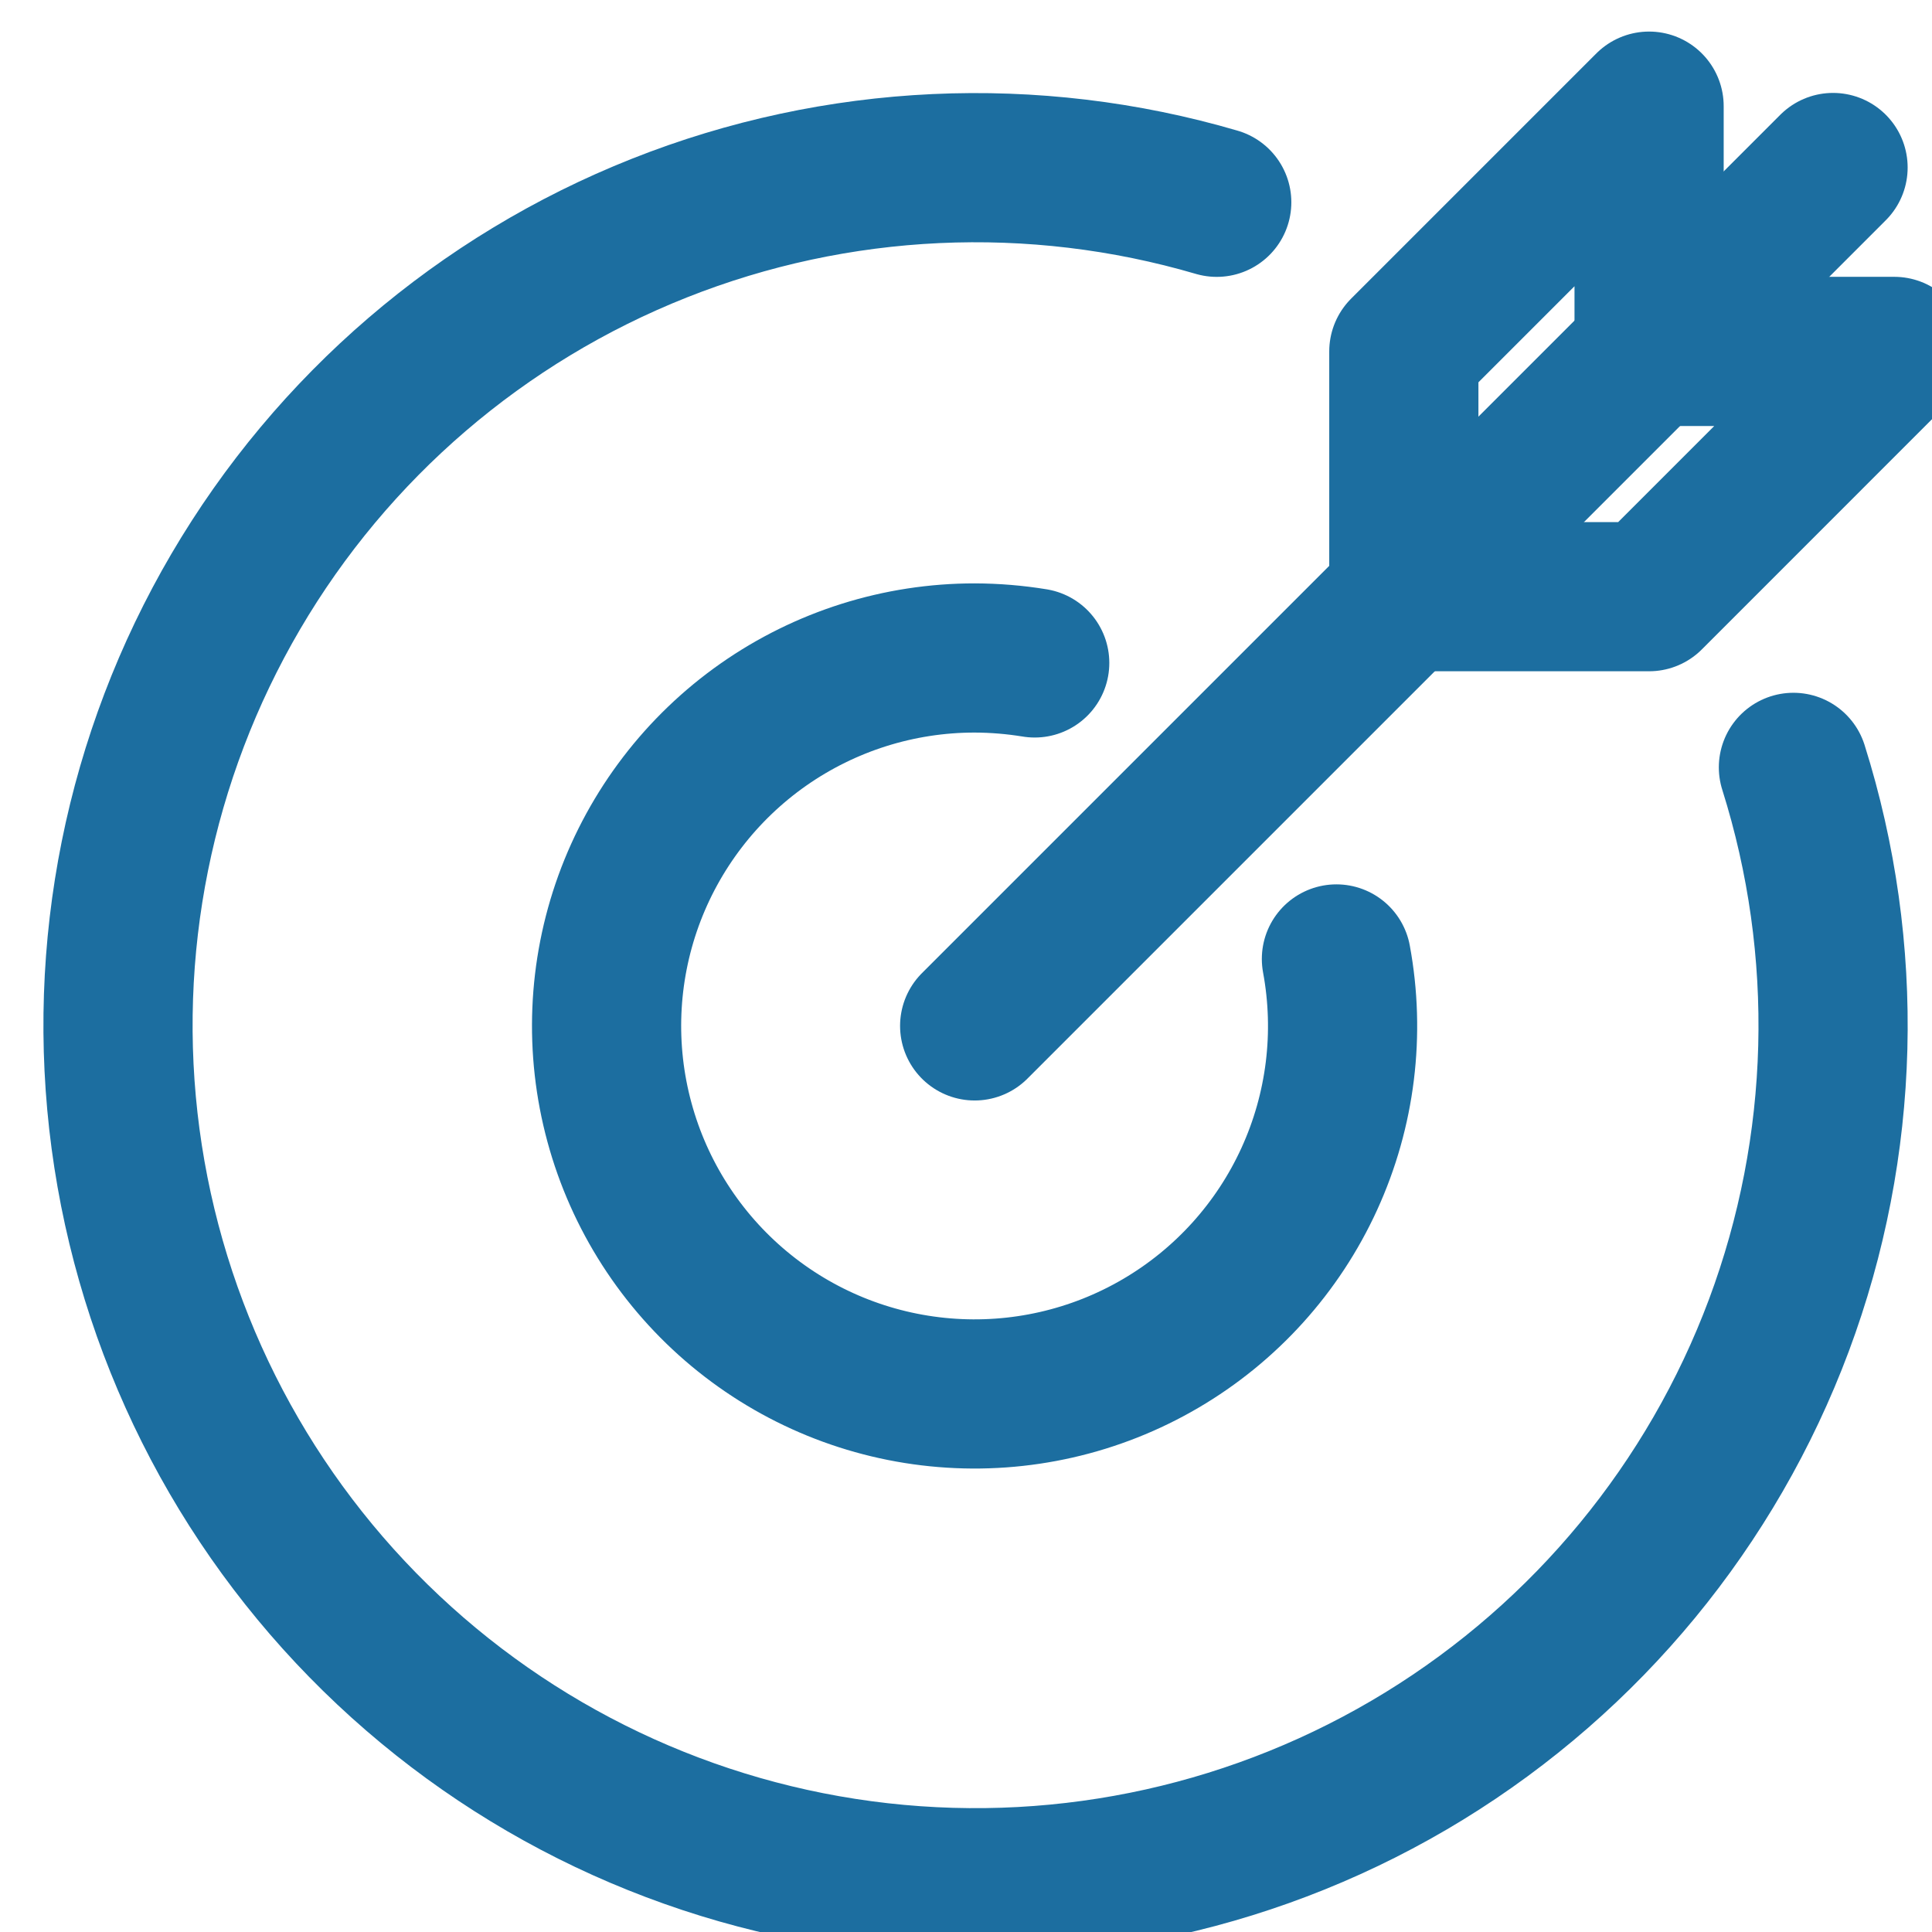
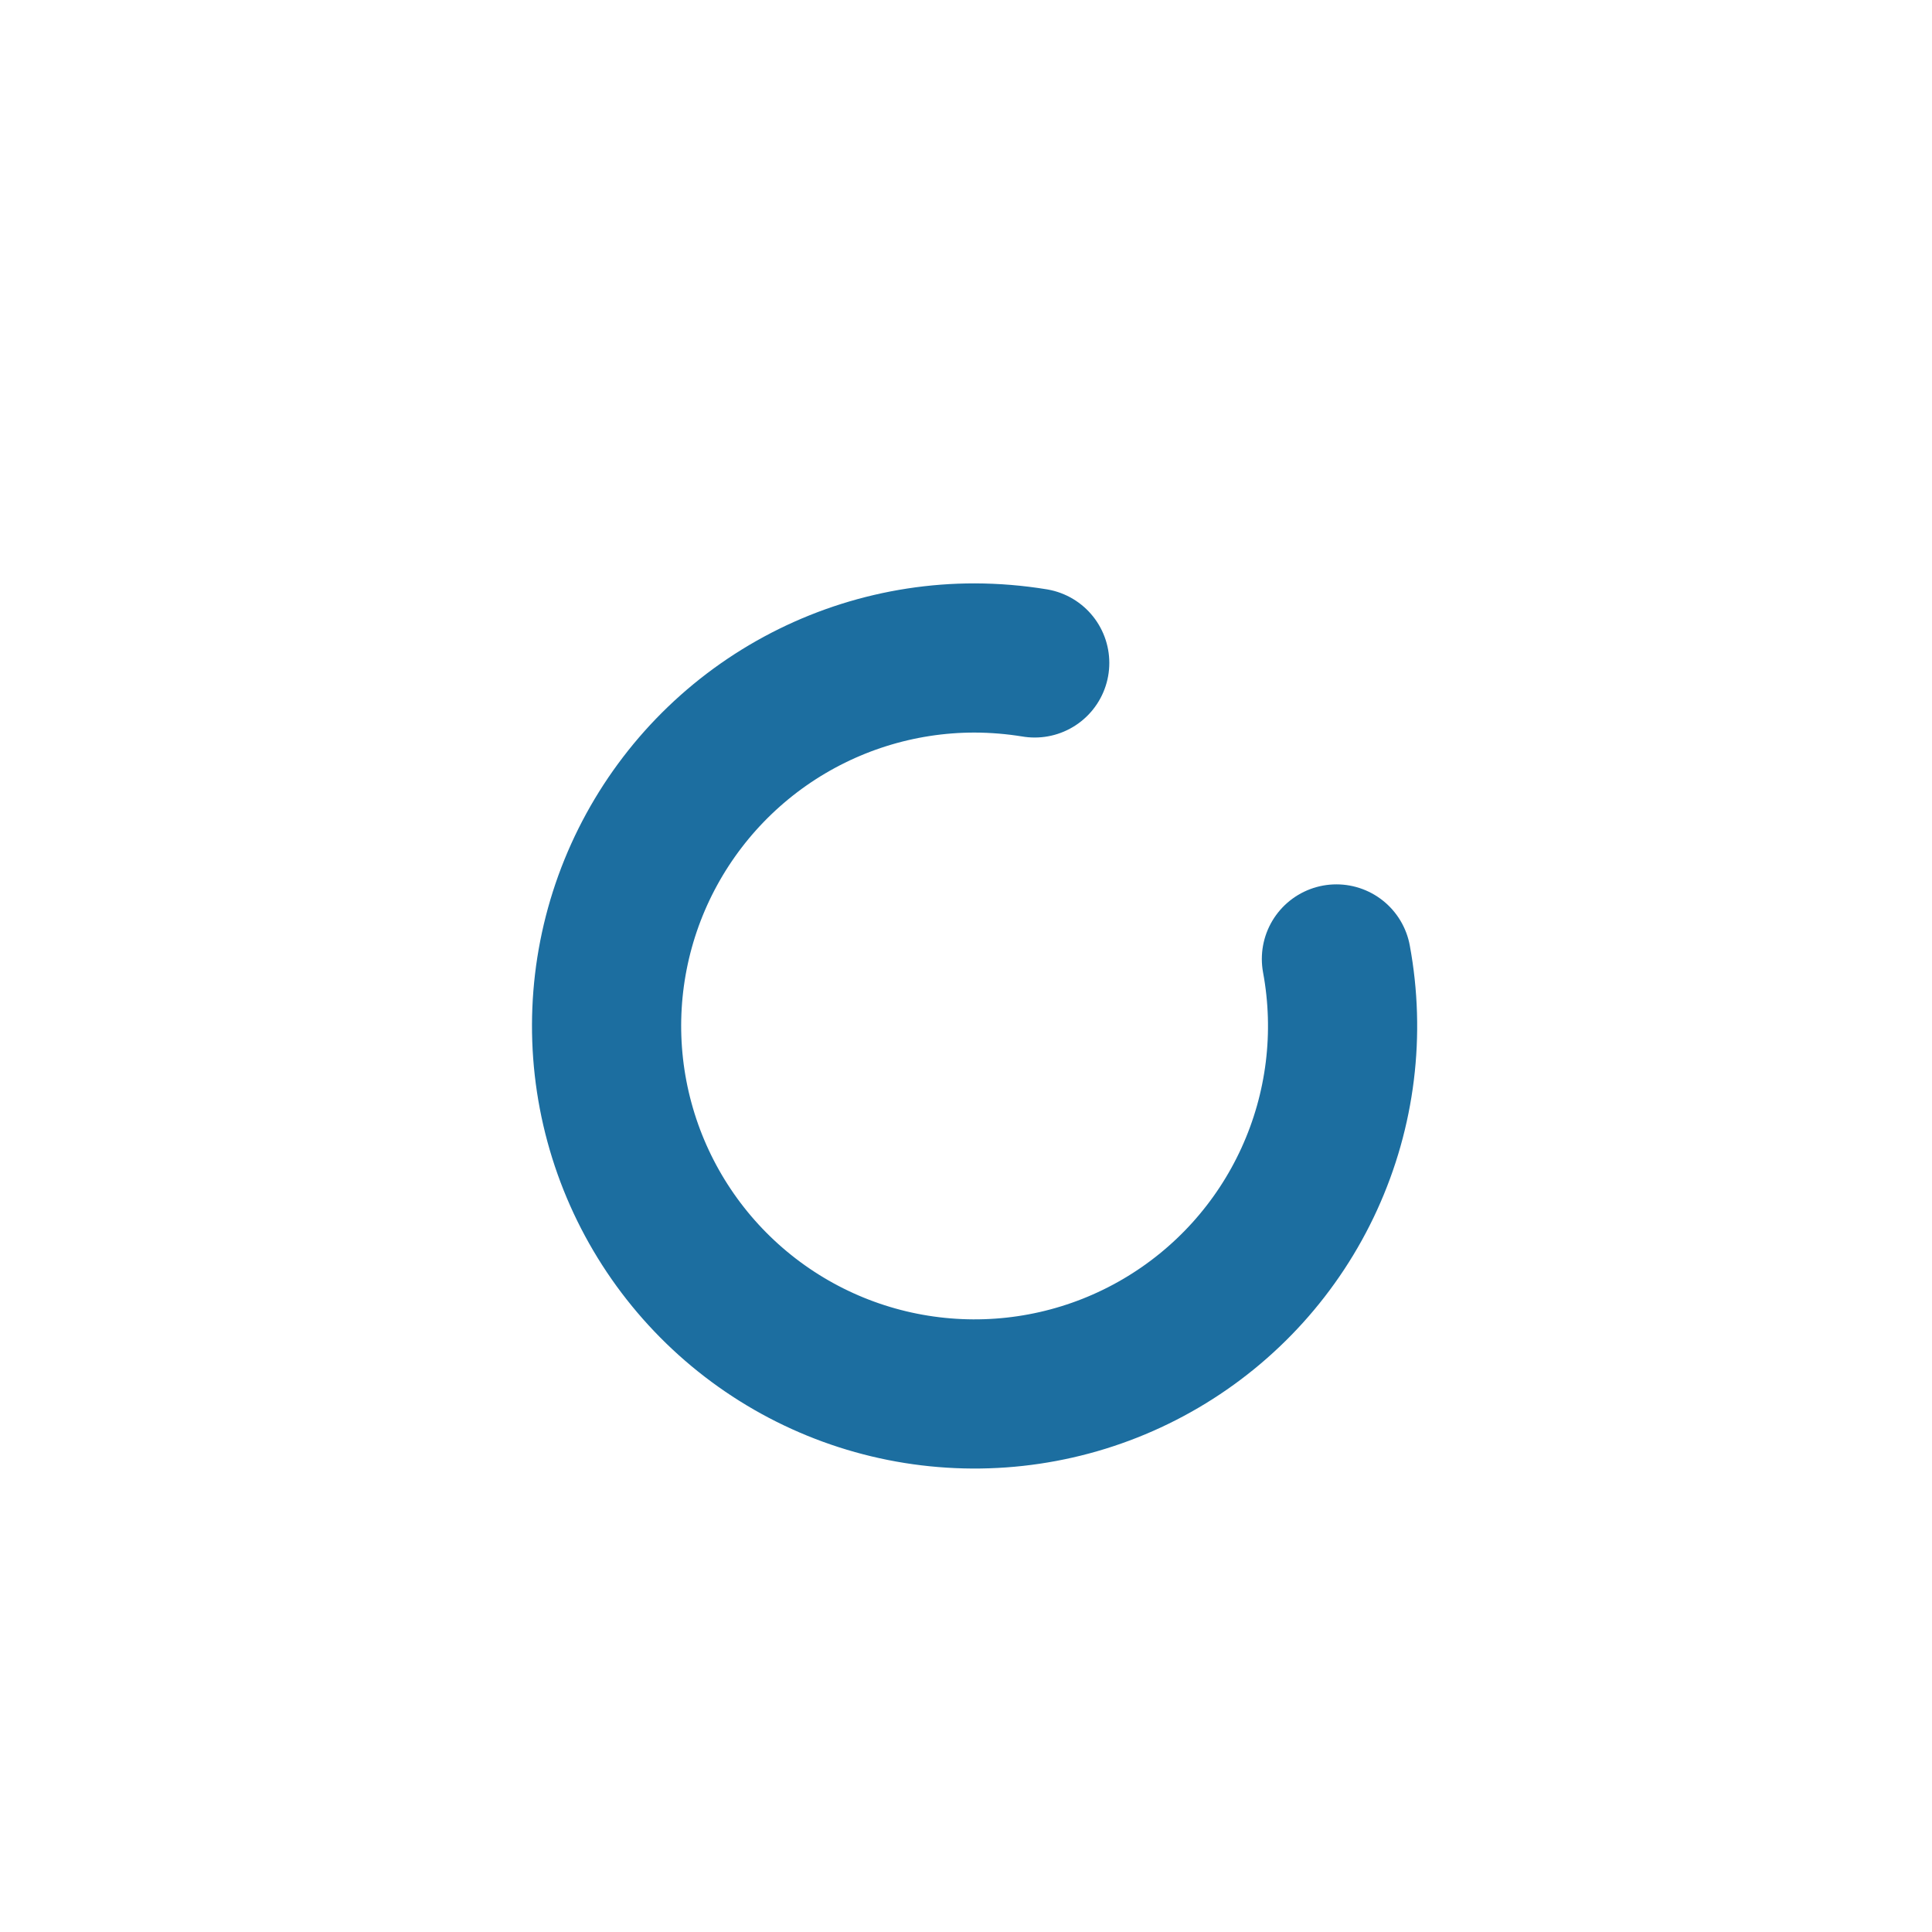
<svg xmlns="http://www.w3.org/2000/svg" width="37" height="37" viewBox="0 0 37 37" fill="none">
-   <path d="M34.346 14.696C35.447 18.189 35.349 21.95 34.068 25.381C32.786 28.811 30.395 31.715 27.274 33.631C24.152 35.547 20.48 36.364 16.841 35.953C13.202 35.543 9.804 33.927 7.189 31.364C4.573 28.801 2.889 25.437 2.404 21.807C1.92 18.177 2.663 14.489 4.515 11.329C6.367 8.17 9.221 5.72 12.626 4.369C16.03 3.018 19.788 2.844 23.302 3.874" stroke="#1C6EA0" stroke-width="2.857" stroke-linecap="round" stroke-linejoin="round" />
  <path d="M25.594 18.365C25.858 19.79 25.677 21.261 25.074 22.579C24.472 23.897 23.477 24.997 22.227 25.729C20.977 26.462 19.531 26.791 18.087 26.672C16.643 26.554 15.271 25.993 14.157 25.066C13.043 24.139 12.242 22.891 11.863 21.493C11.483 20.094 11.544 18.613 12.037 17.25C12.531 15.888 13.432 14.71 14.618 13.878C15.805 13.046 17.219 12.6 18.668 12.601C19.052 12.602 19.436 12.634 19.816 12.696" stroke="#1C6EA0" stroke-width="2.857" stroke-linecap="round" stroke-linejoin="round" />
-   <path d="M18.666 19.647L35.105 3.208" stroke="#1C6EA0" stroke-width="2.857" stroke-linecap="round" stroke-linejoin="round" />
-   <path d="M31.582 6.73V2.033L26.885 6.73V11.427H31.582L36.278 6.73H31.582Z" stroke="#1C6EA0" stroke-width="2.857" stroke-linecap="round" stroke-linejoin="round" />
</svg>